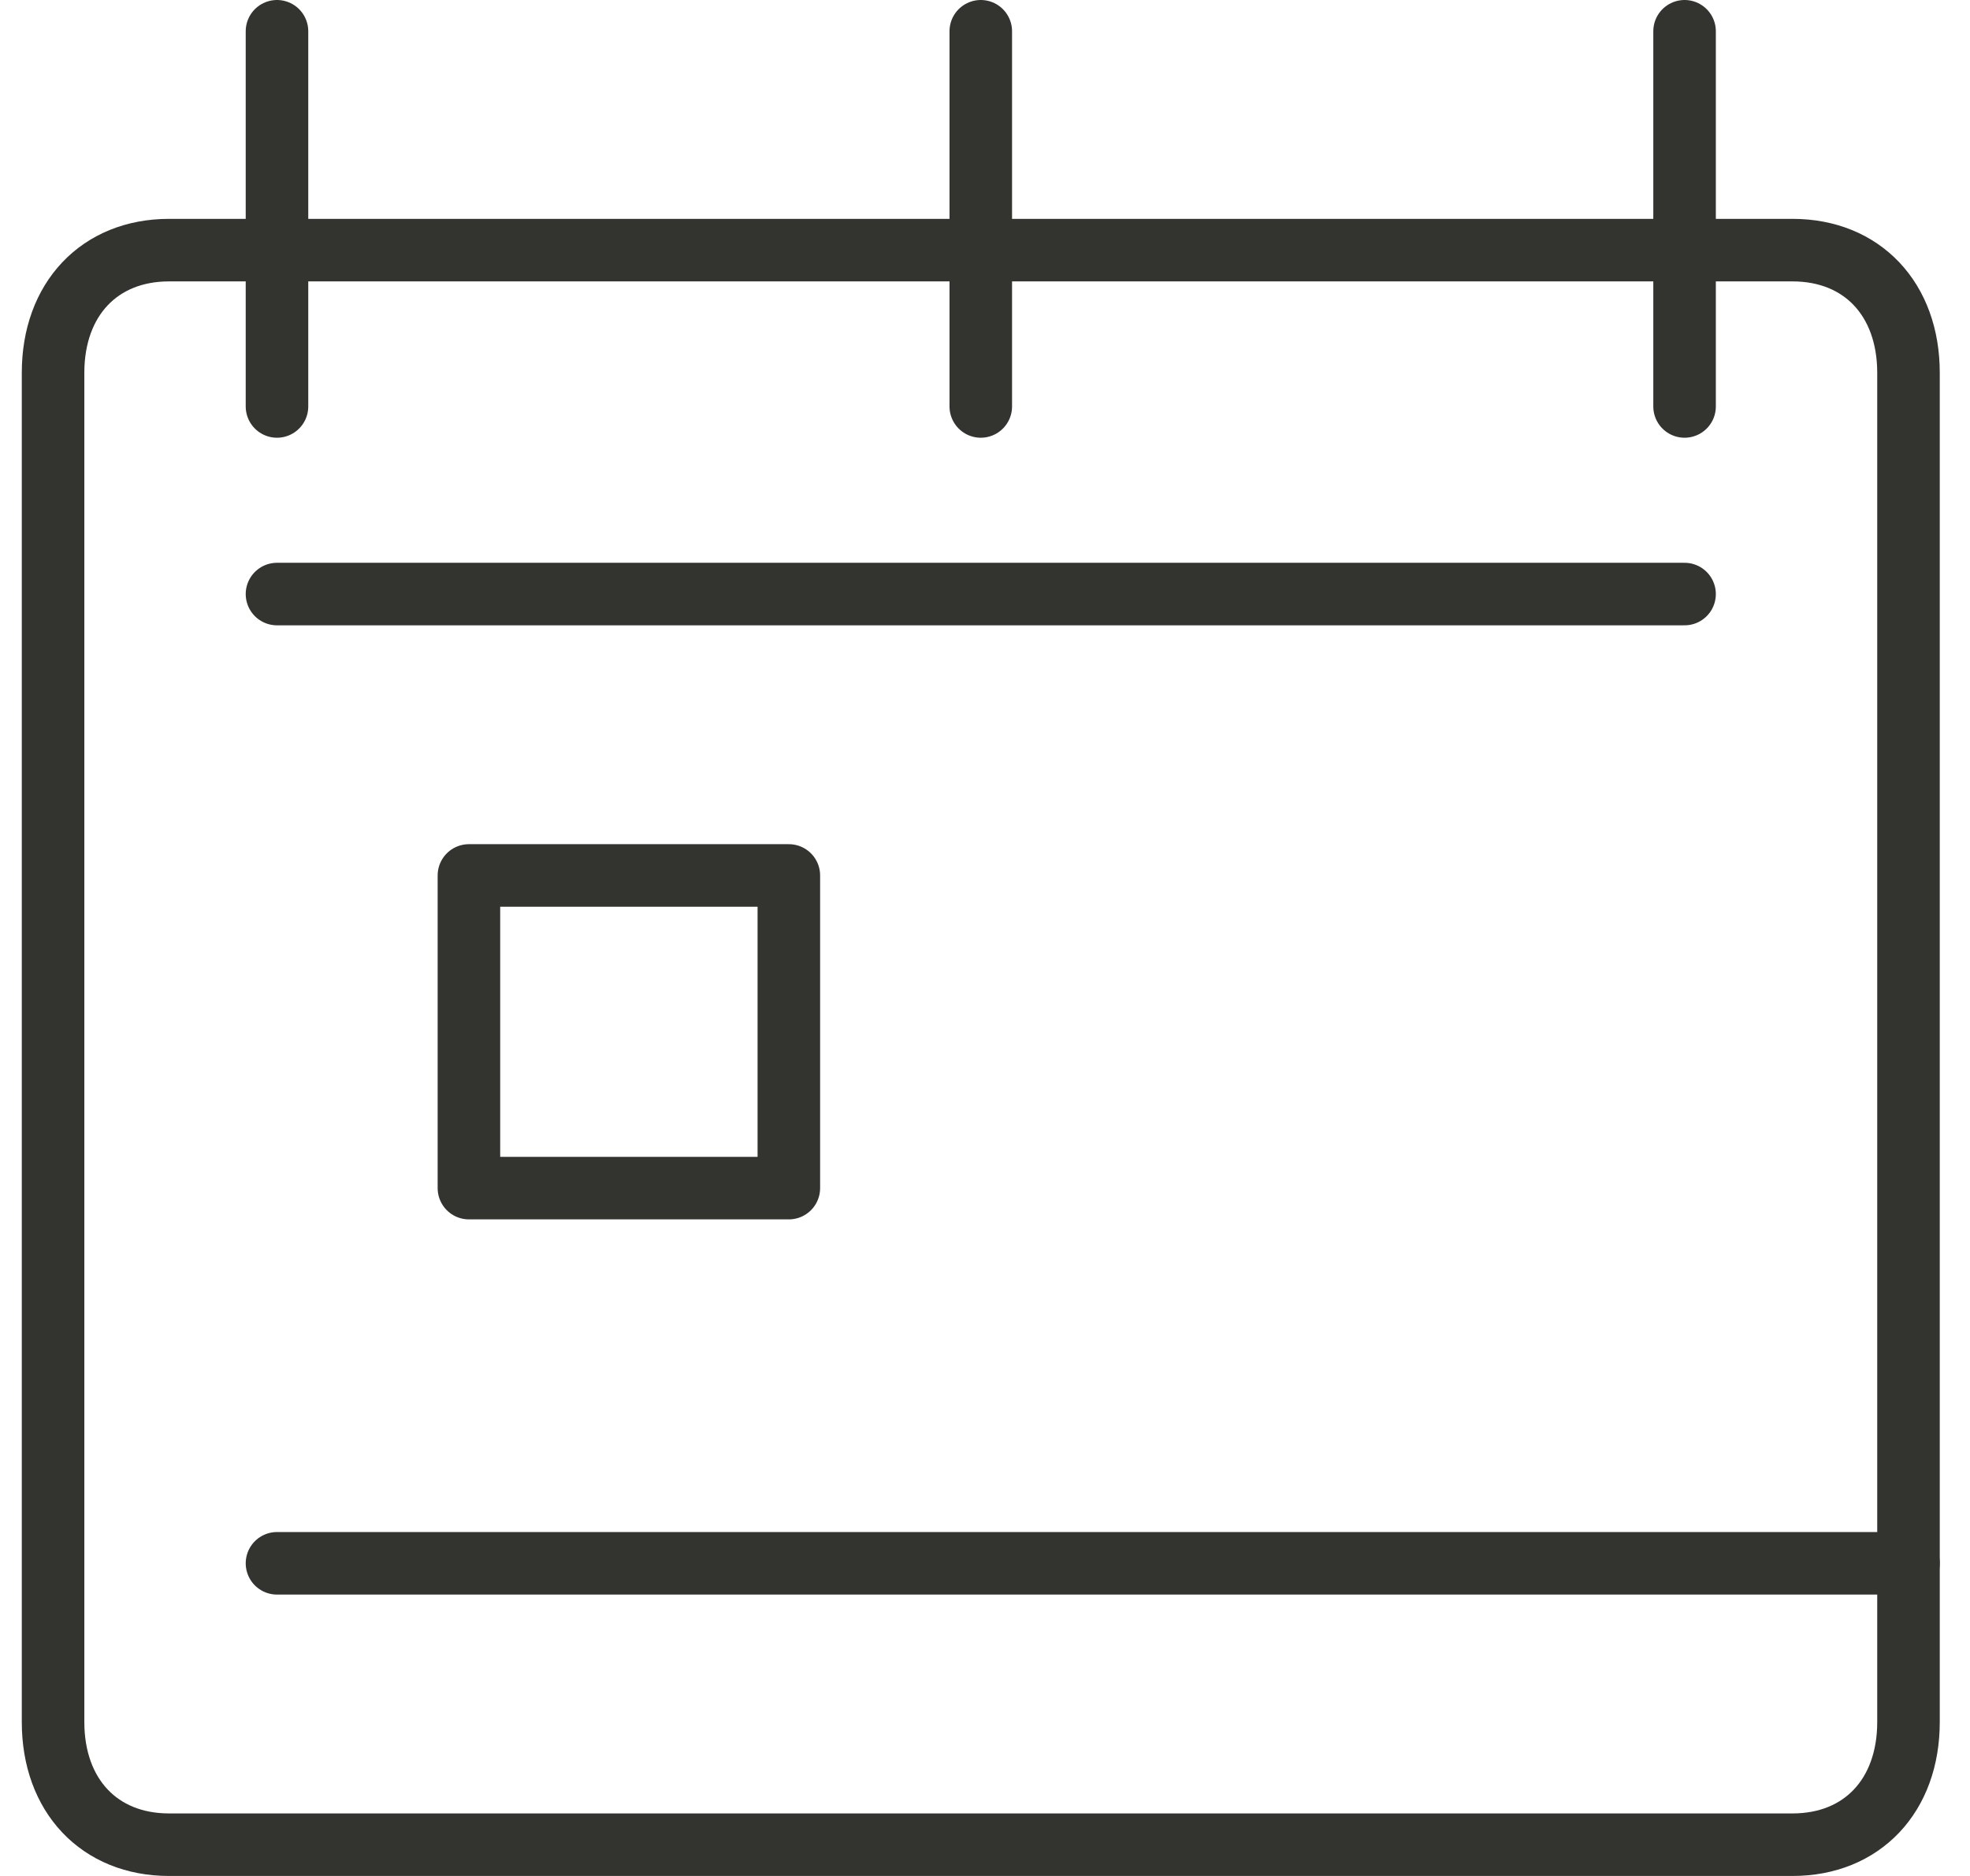
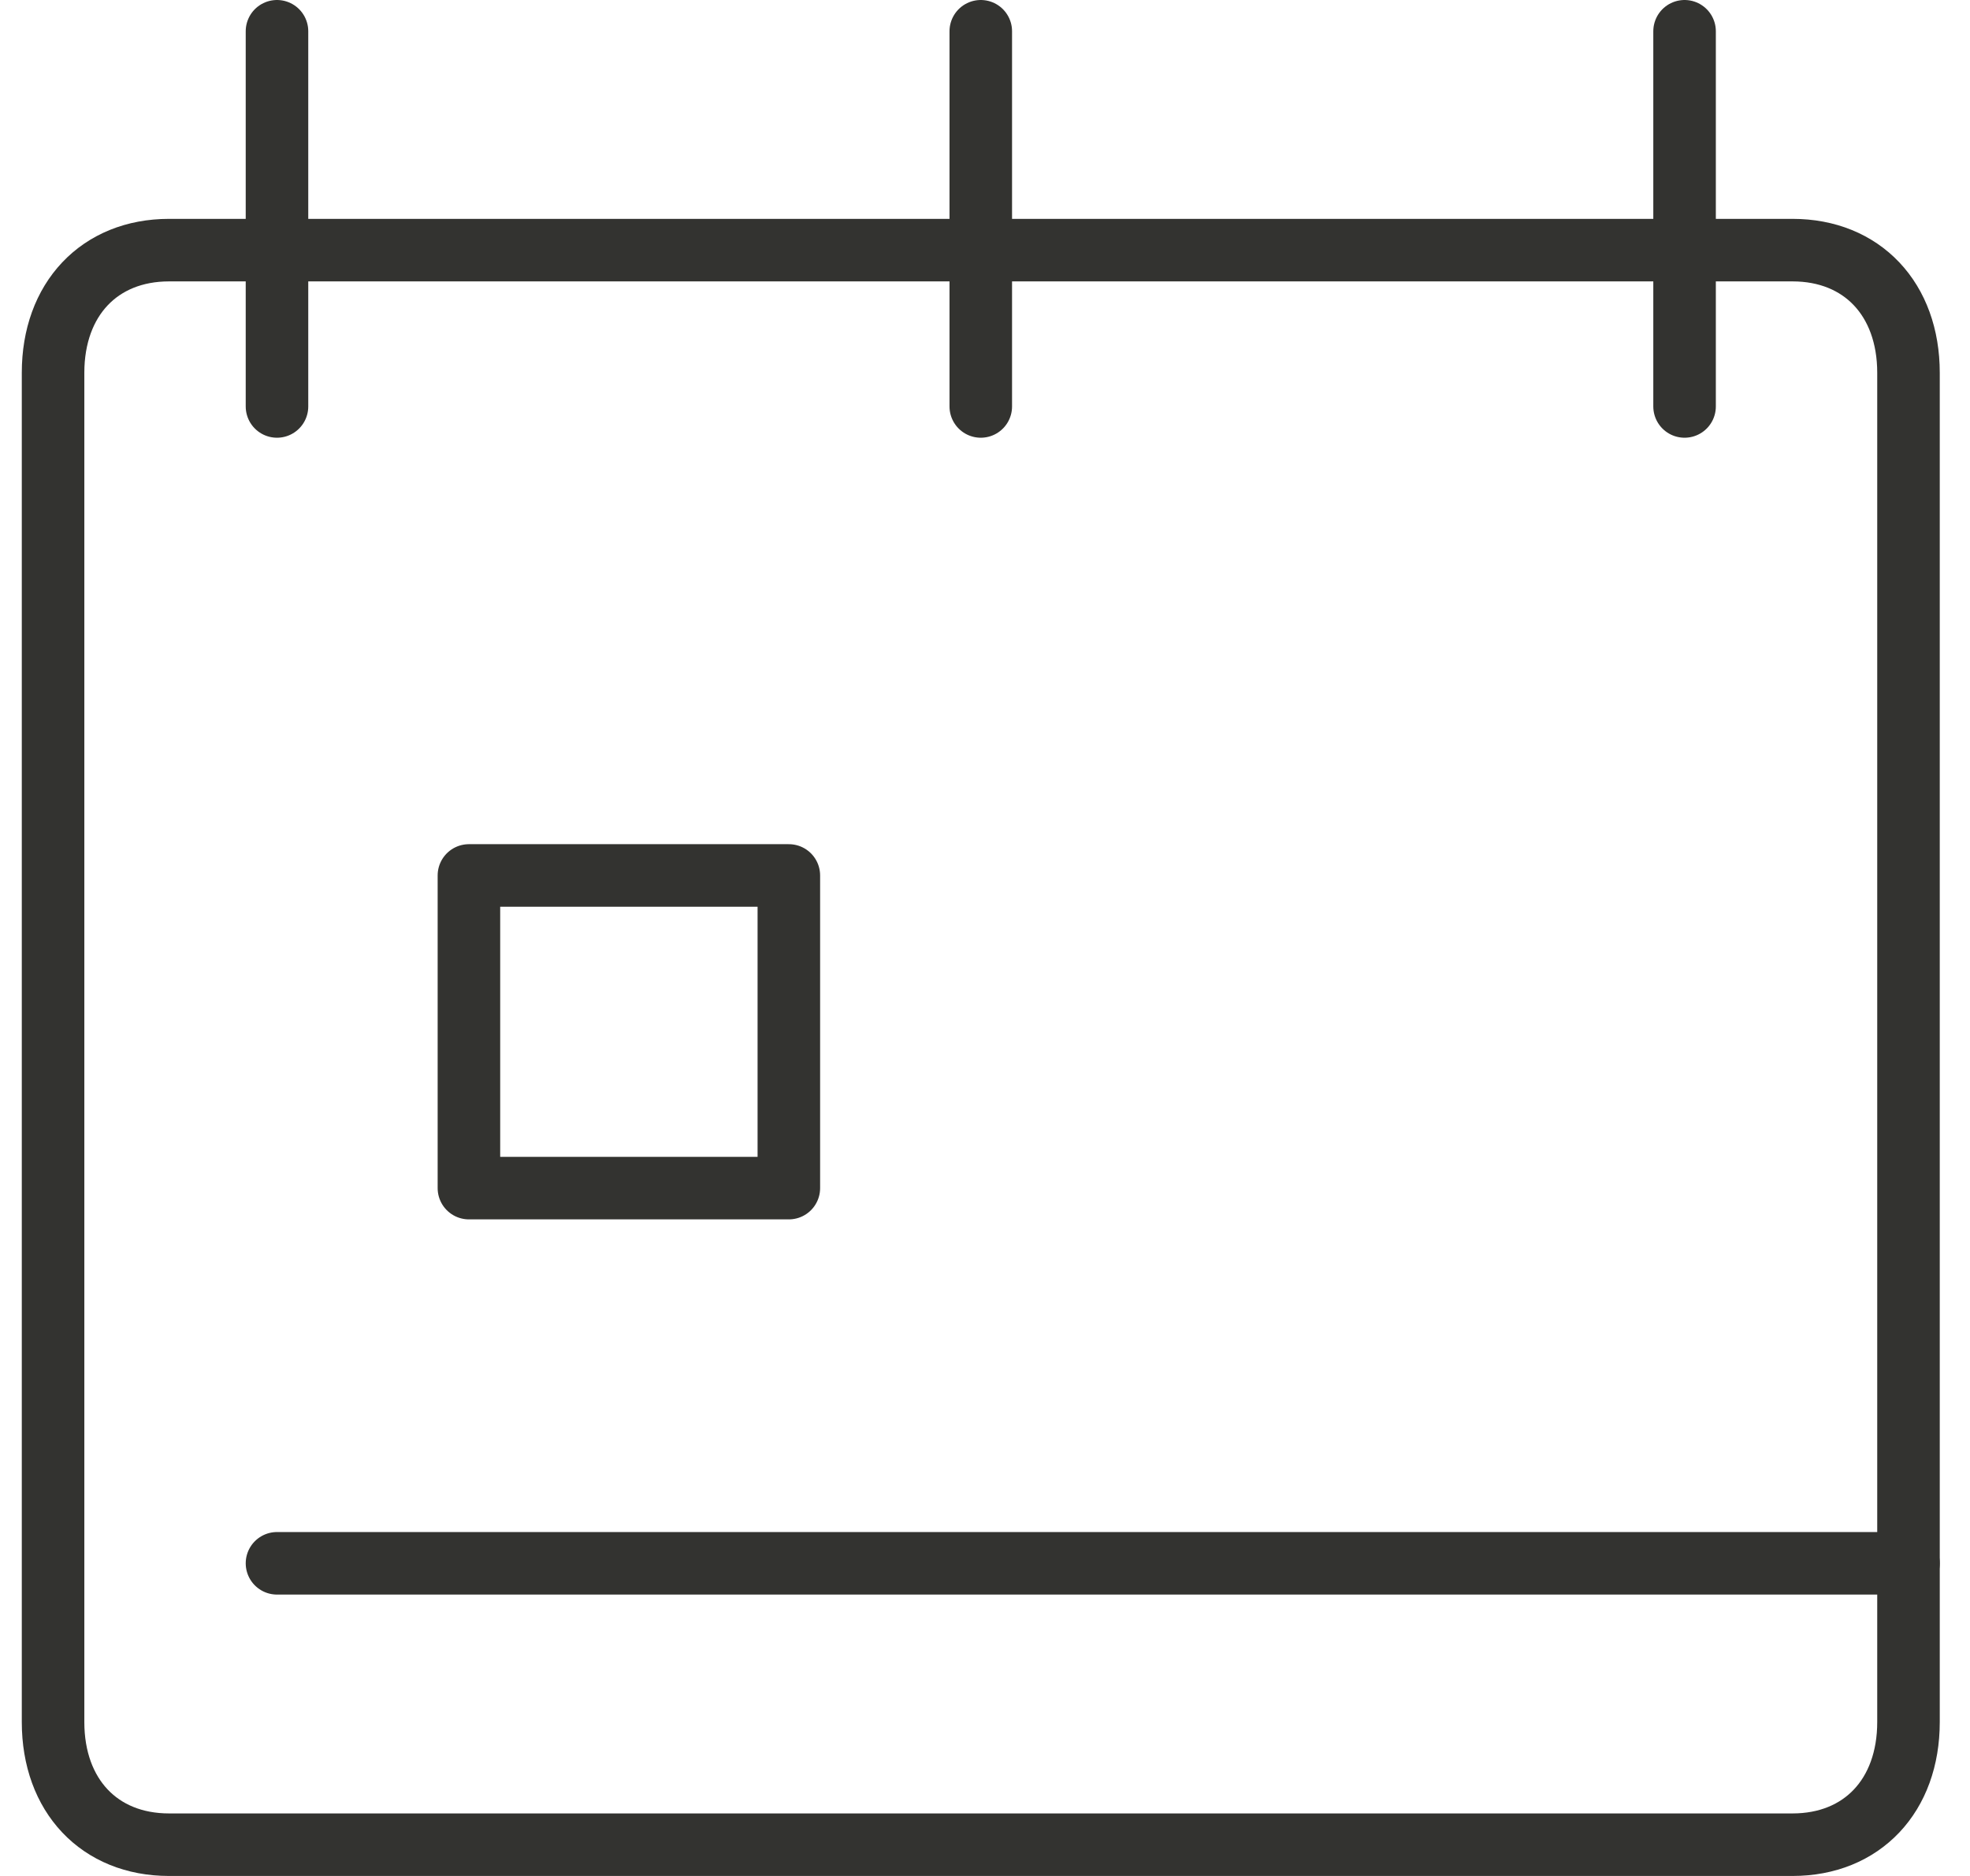
<svg xmlns="http://www.w3.org/2000/svg" width="63" height="60" viewBox="0 0 63 60" fill="none">
  <path d="M5.405 59H57.325C59.55 59 61.033 57.431 61.033 55.077V11.923C61.033 9.569 59.55 8 57.325 8H5.405C3.18 8 1.697 9.569 1.697 11.923V19V28V55.077C1.697 57.431 3.18 59 5.405 59Z" stroke="#333330" stroke-width="2" stroke-miterlimit="10" stroke-linecap="round" stroke-linejoin="round" />
-   <path d="M8.858 19L53.872 19" stroke="#333330" stroke-width="2" stroke-miterlimit="10" stroke-linecap="round" stroke-linejoin="round" />
  <path d="M8.858 13V1" stroke="#333330" stroke-width="2" stroke-miterlimit="10" stroke-linecap="round" stroke-linejoin="round" />
  <path d="M53.872 13V1" stroke="#333330" stroke-width="2" stroke-miterlimit="10" stroke-linecap="round" stroke-linejoin="round" />
  <path d="M31.365 13V1" stroke="#333330" stroke-width="2" stroke-miterlimit="10" stroke-linecap="round" stroke-linejoin="round" />
  <path d="M8.858 50L61.033 50" stroke="#333330" stroke-width="2" stroke-miterlimit="10" stroke-linecap="round" stroke-linejoin="round" />
  <path d="M25.227 28H14.996V38H25.227V28Z" stroke="#333330" stroke-width="2" stroke-miterlimit="10" stroke-linecap="round" stroke-linejoin="round" />
</svg>